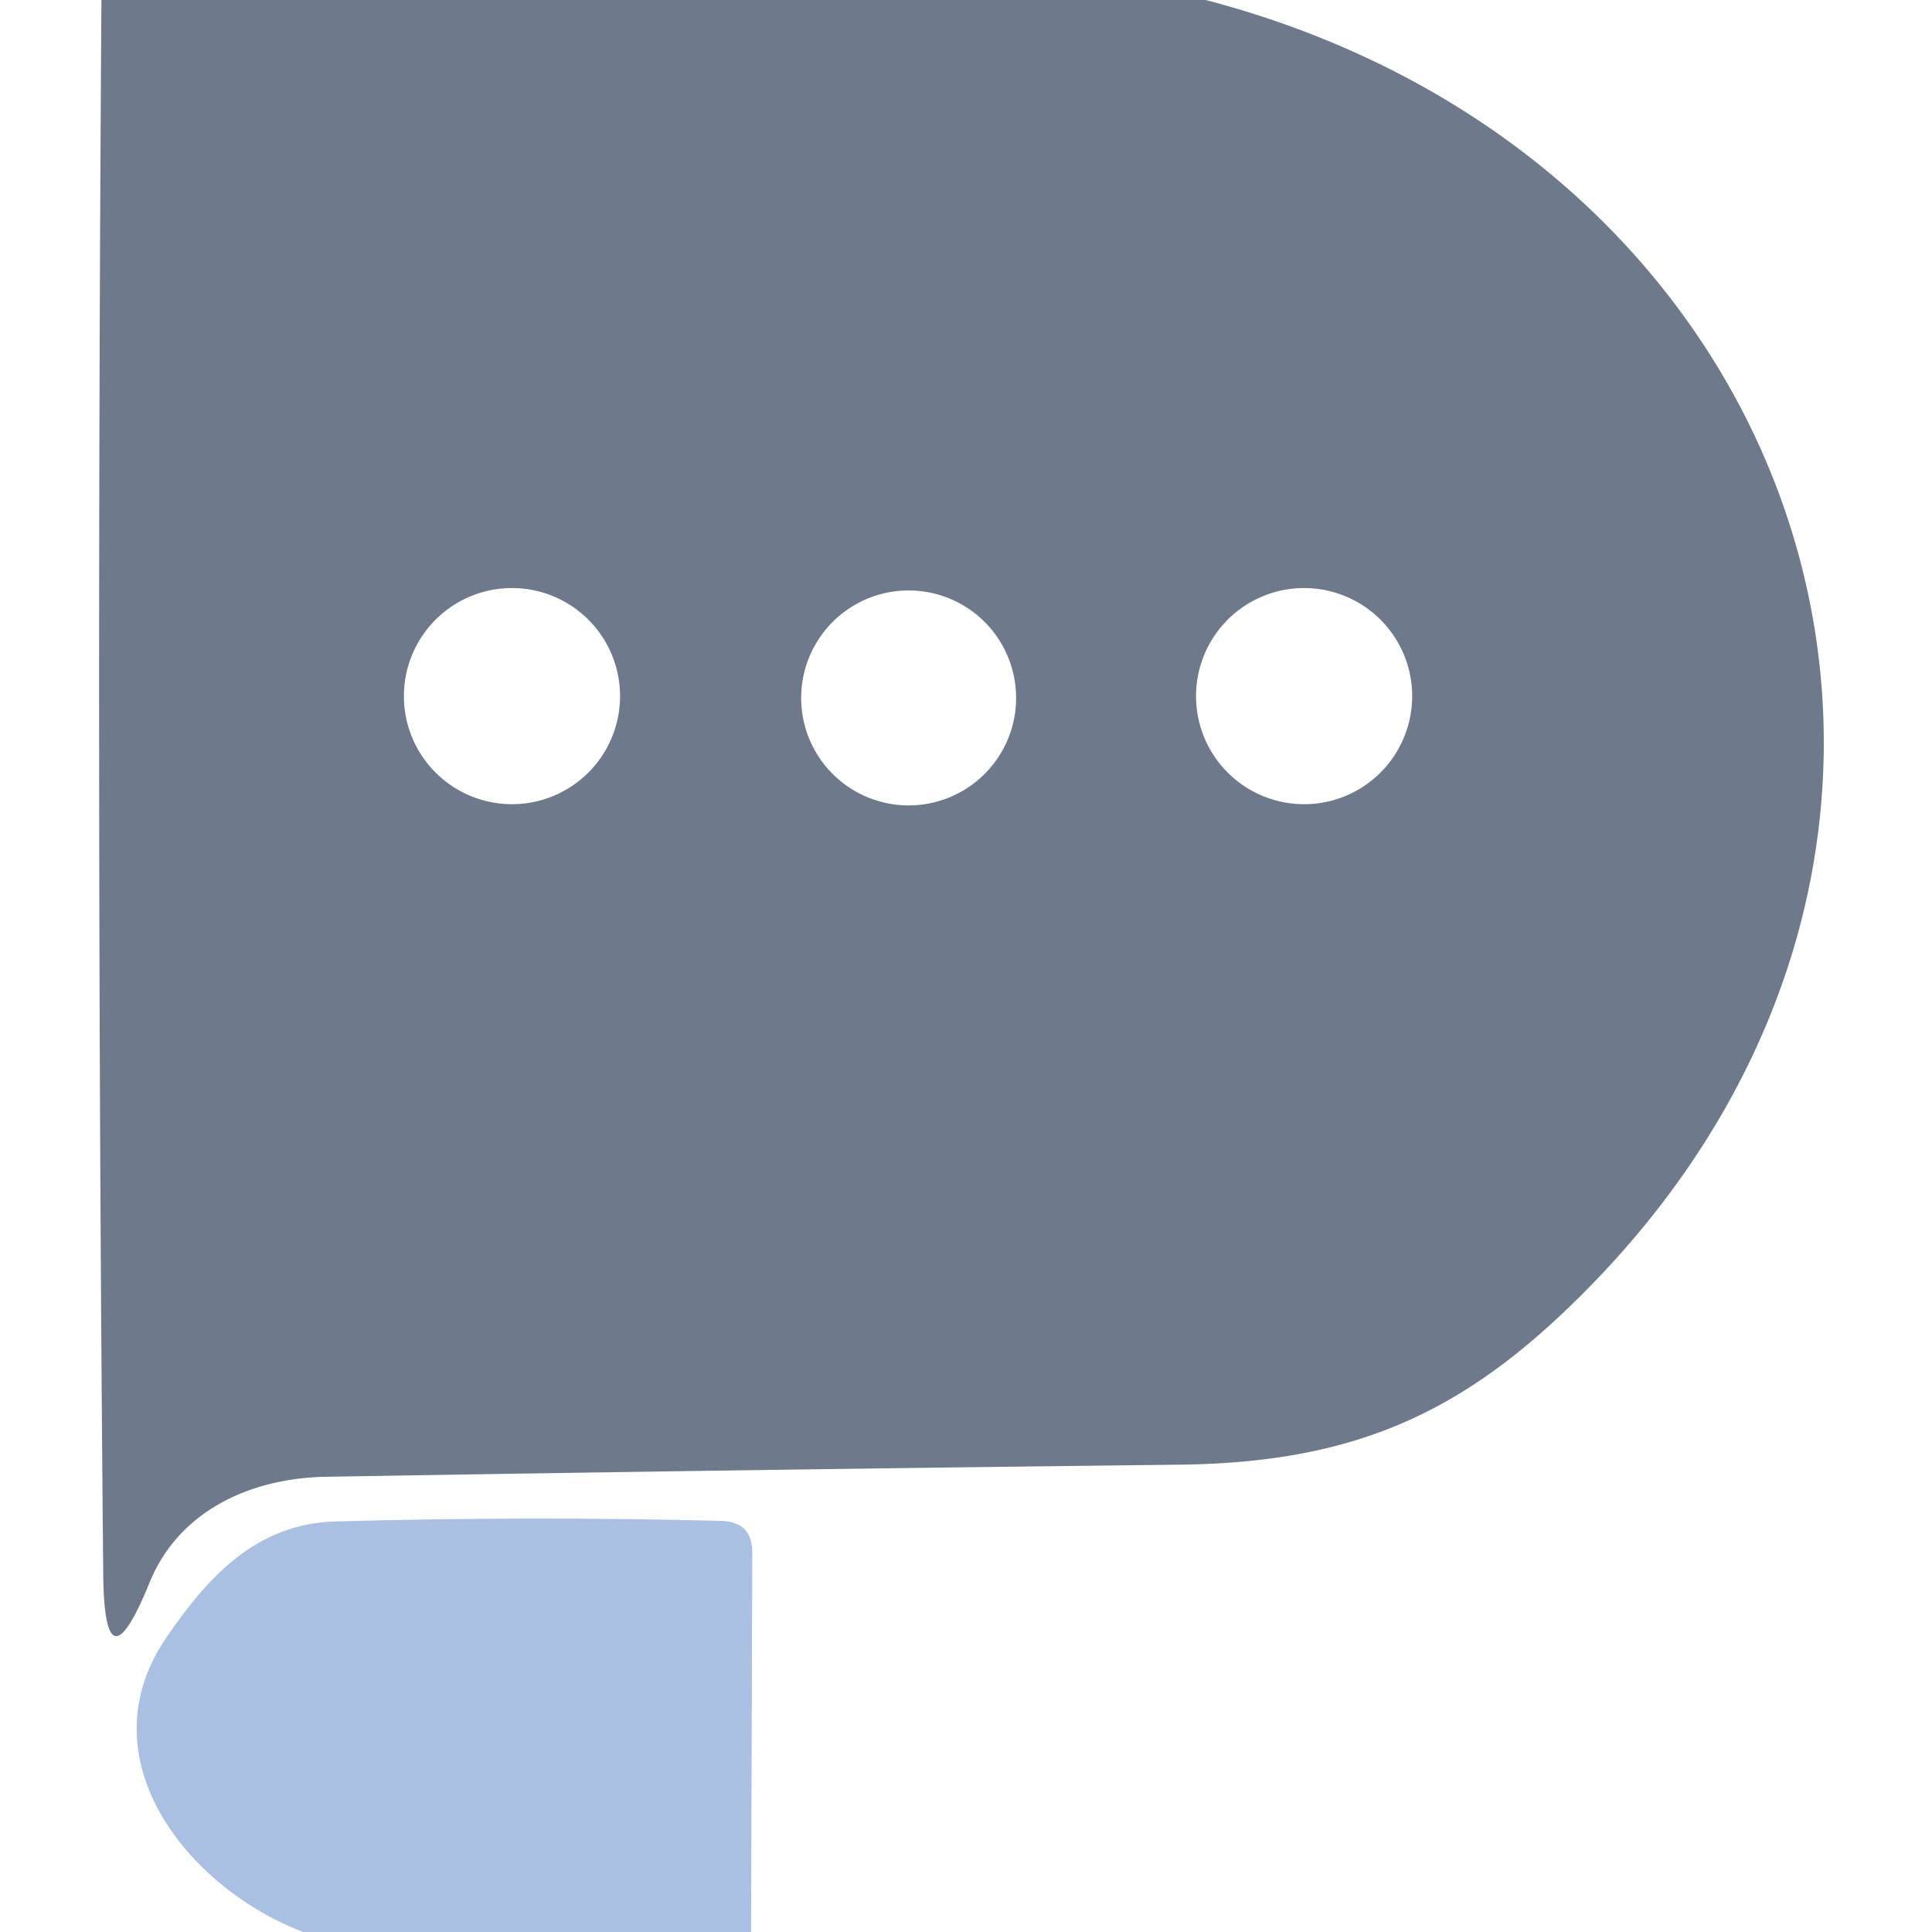
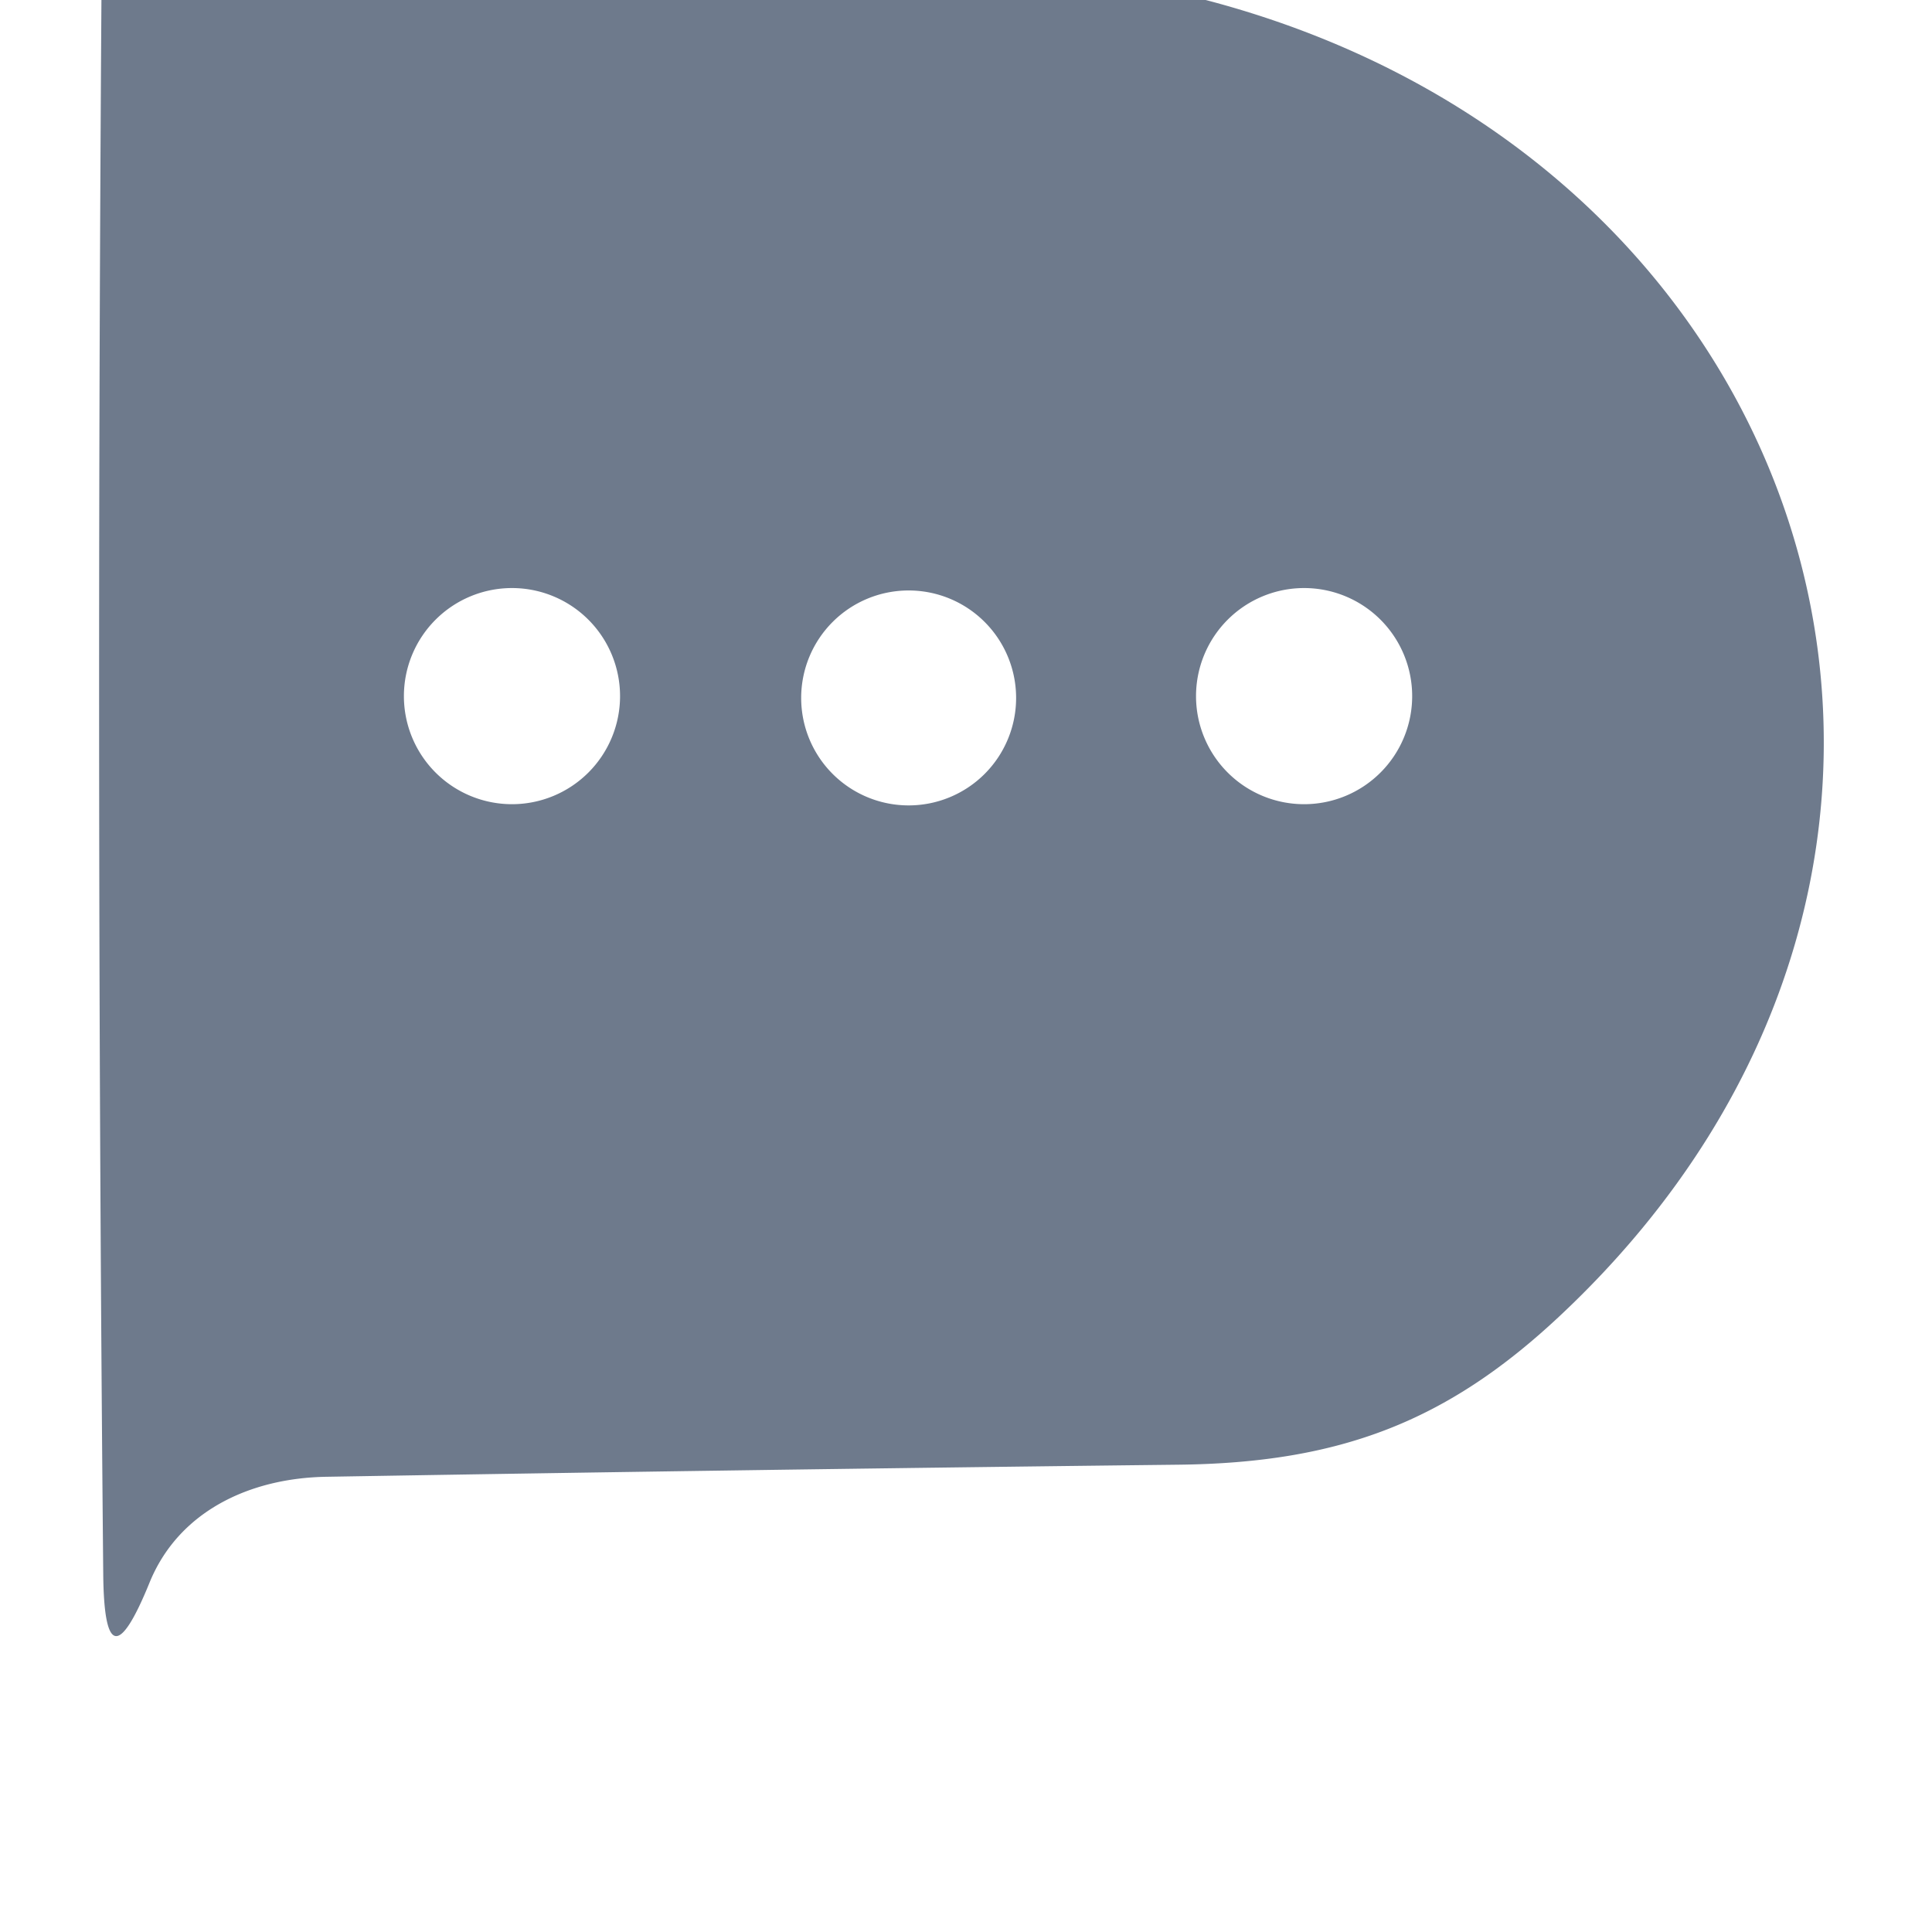
<svg xmlns="http://www.w3.org/2000/svg" version="1.1" viewBox="0.00 0.00 32.00 32.00">
  <path fill="#6e7a8c" d="   M 1.68 0.00   L 19.97 0.00   C 30.33 2.71 33.80 14.35 25.82 21.81   C 23.97 23.54 22.20 24.23 19.52 24.26   Q 12.52 24.34 5.41 24.46   C 4.14 24.48 2.95 25.03 2.47 26.23   Q 1.73 28.04 1.71 26.08   Q 1.59 13.37 1.68 0.00   Z   M 10.27 11.53   A 1.79 1.79 0.0 0 0 8.48 9.74   A 1.79 1.79 0.0 0 0 6.69 11.53   A 1.79 1.79 0.0 0 0 8.48 13.32   A 1.79 1.79 0.0 0 0 10.27 11.53   Z   M 16.83 11.56   A 1.78 1.78 0.0 0 0 15.05 9.78   A 1.78 1.78 0.0 0 0 13.27 11.56   A 1.78 1.78 0.0 0 0 15.05 13.34   A 1.78 1.78 0.0 0 0 16.83 11.56   Z   M 23.39 11.53   A 1.79 1.79 0.0 0 0 21.60 9.74   A 1.79 1.79 0.0 0 0 19.81 11.53   A 1.79 1.79 0.0 0 0 21.60 13.32   A 1.79 1.79 0.0 0 0 23.39 11.53   Z" />
-   <path fill="#a9c0e2" d="   M 12.44 32.00   L 5.02 32.00   C 3.09 31.26 1.40 29.12 2.75 27.13   C 3.44 26.12 4.24 25.24 5.55 25.20   Q 8.76 25.11 11.93 25.19   Q 12.47 25.20 12.46 25.73   L 12.44 32.00   Z" />
</svg>